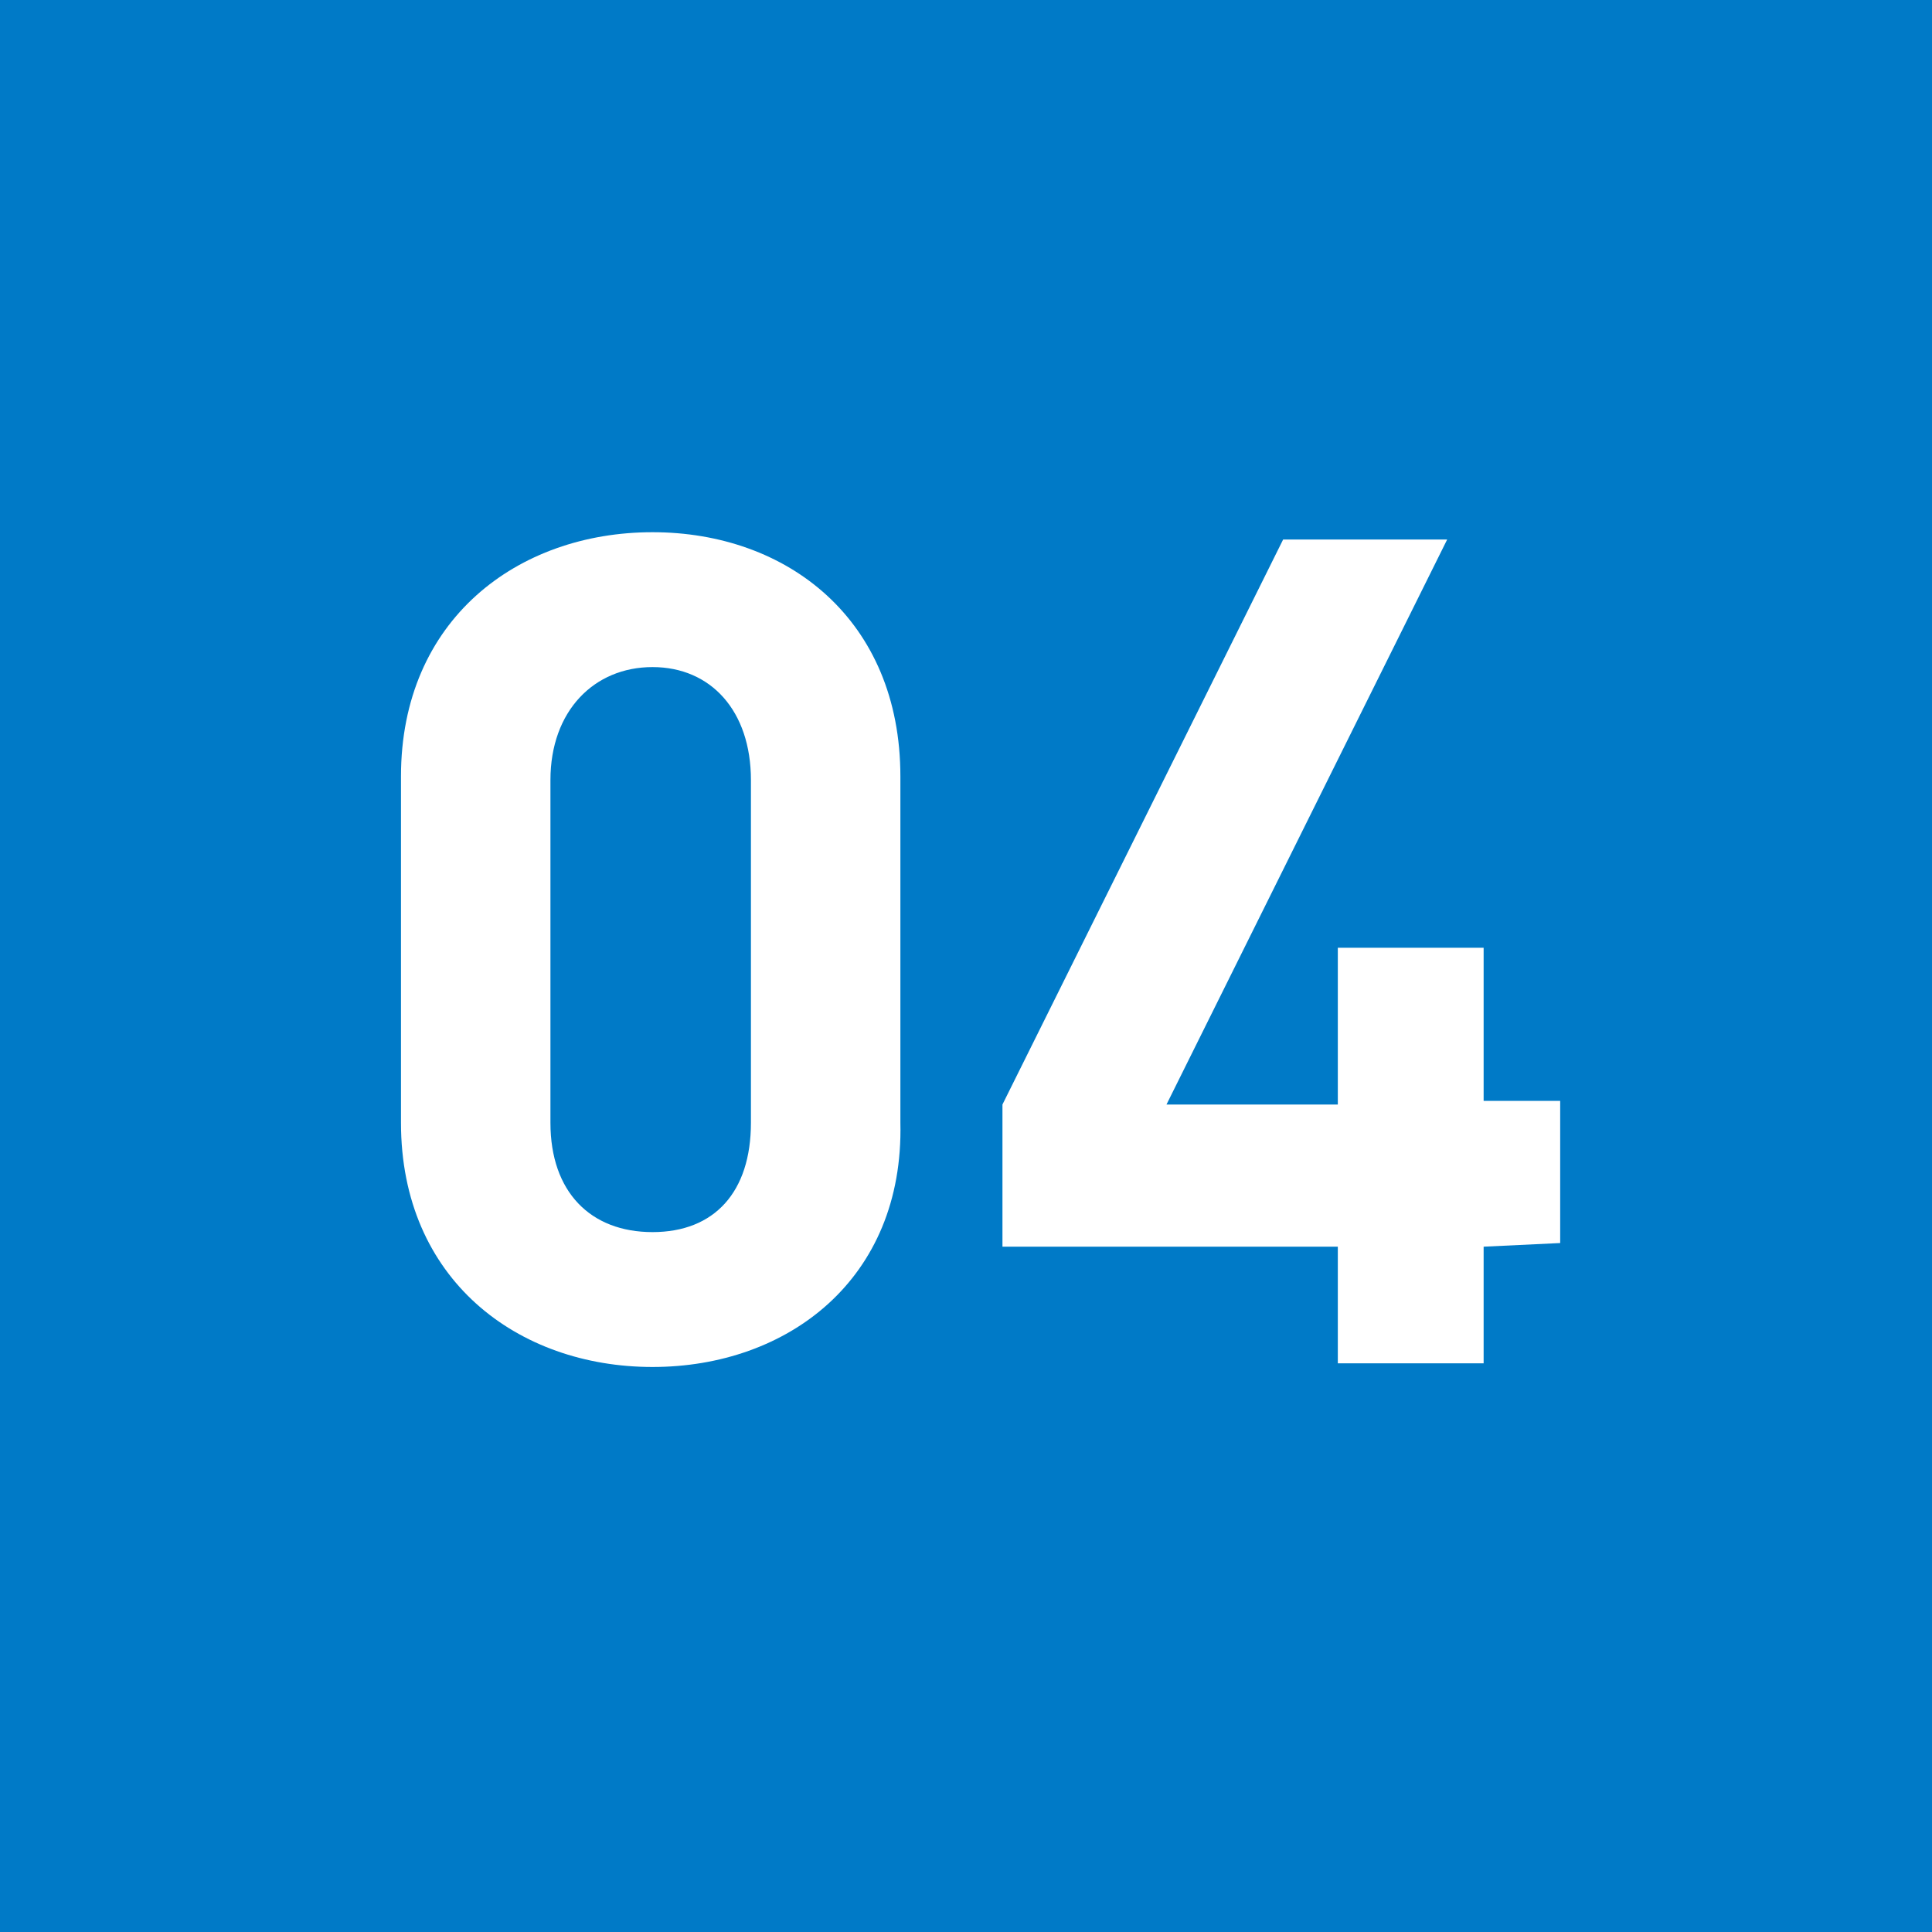
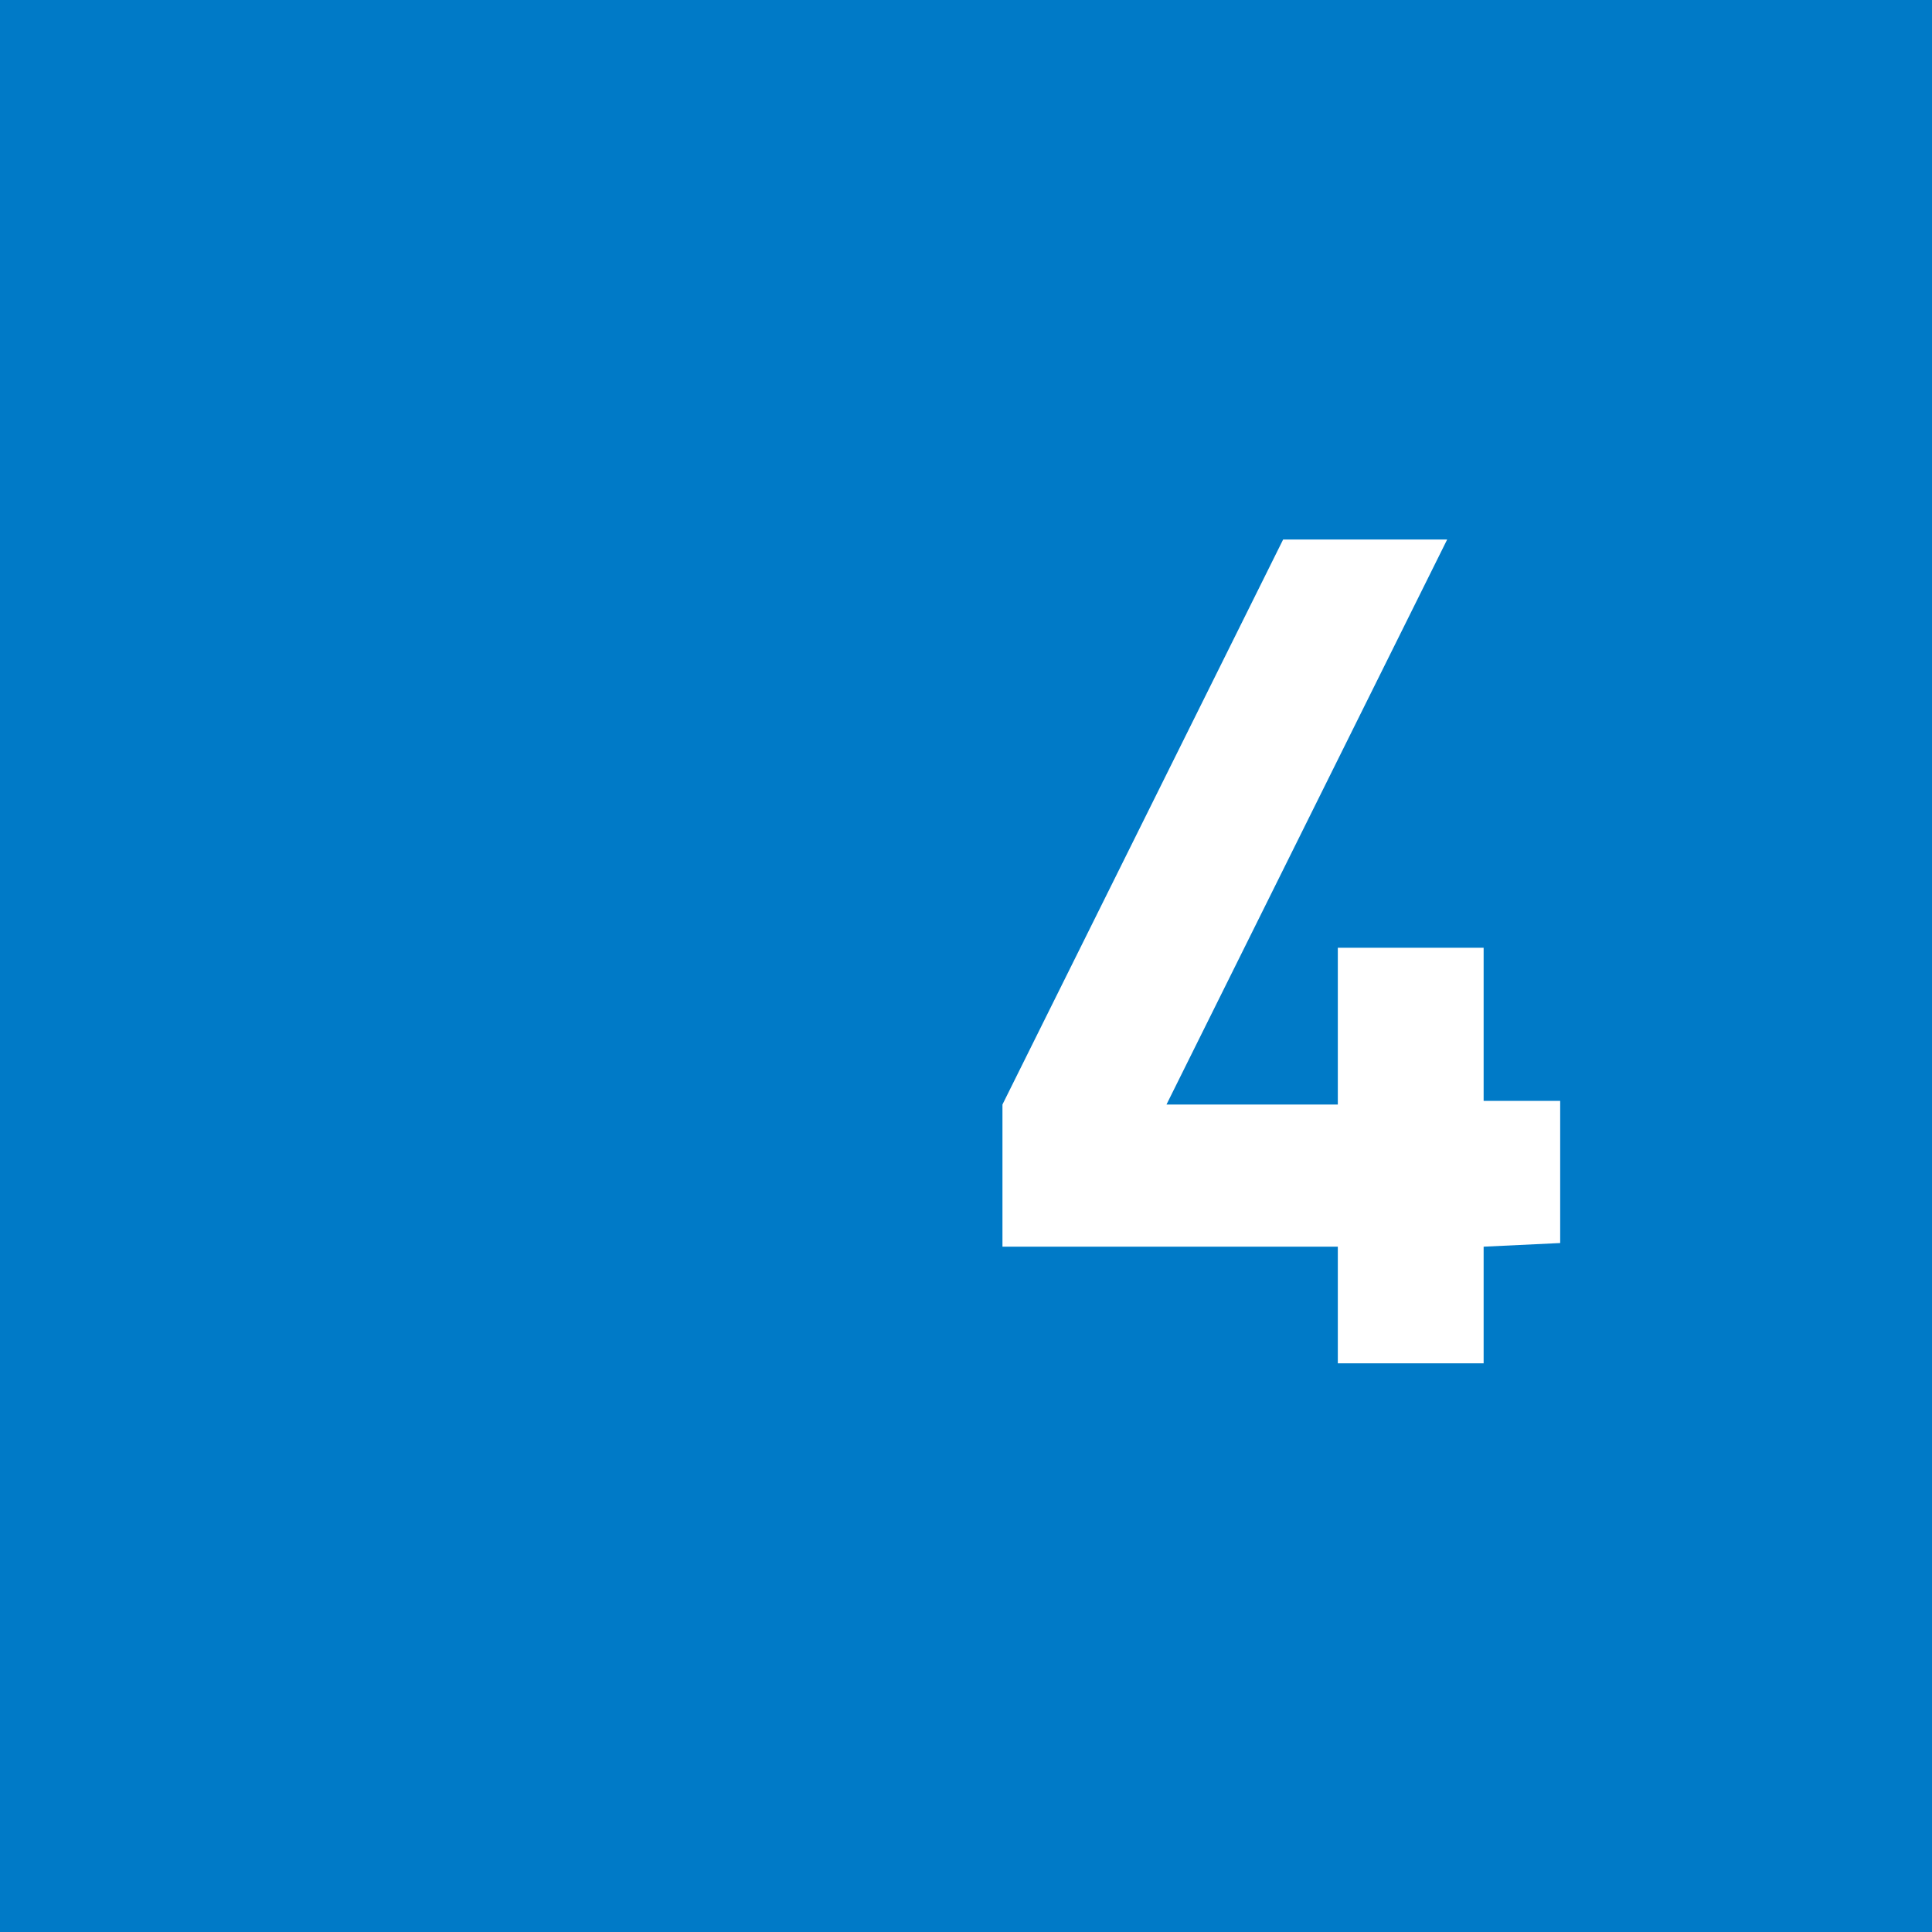
<svg xmlns="http://www.w3.org/2000/svg" version="1.1" id="レイヤー_1" x="0px" y="0px" viewBox="0 0 53 53" style="enable-background:new 0 0 53 53;" xml:space="preserve">
  <style type="text/css">
	.st0{fill:#007AC7;}
	.st1{fill:#FFFFFF;}
</style>
  <g>
    <rect class="st0" width="53" height="53" />
    <g>
      <g>
-         <path class="st1" d="M17.9,37.5c-3.7,0-6.9-2.4-6.9-6.7v-9.5c0-4.3,3.2-6.7,6.9-6.7s6.8,2.4,6.8,6.7v9.5     C24.8,35.1,21.6,37.5,17.9,37.5z M20.6,21.4c0-1.9-1.1-3.1-2.7-3.1s-2.8,1.2-2.8,3.1v9.4c0,1.9,1.1,3,2.8,3s2.7-1.1,2.7-3V21.4z" />
        <path class="st1" d="M40.7,34.2v3.2h-4v-3.2h-9.2v-3.9l7.7-15.5h4.5L32,30.3h4.7V26h4v4.2h2.1v3.9L40.7,34.2L40.7,34.2z" />
      </g>
    </g>
  </g>
</svg>